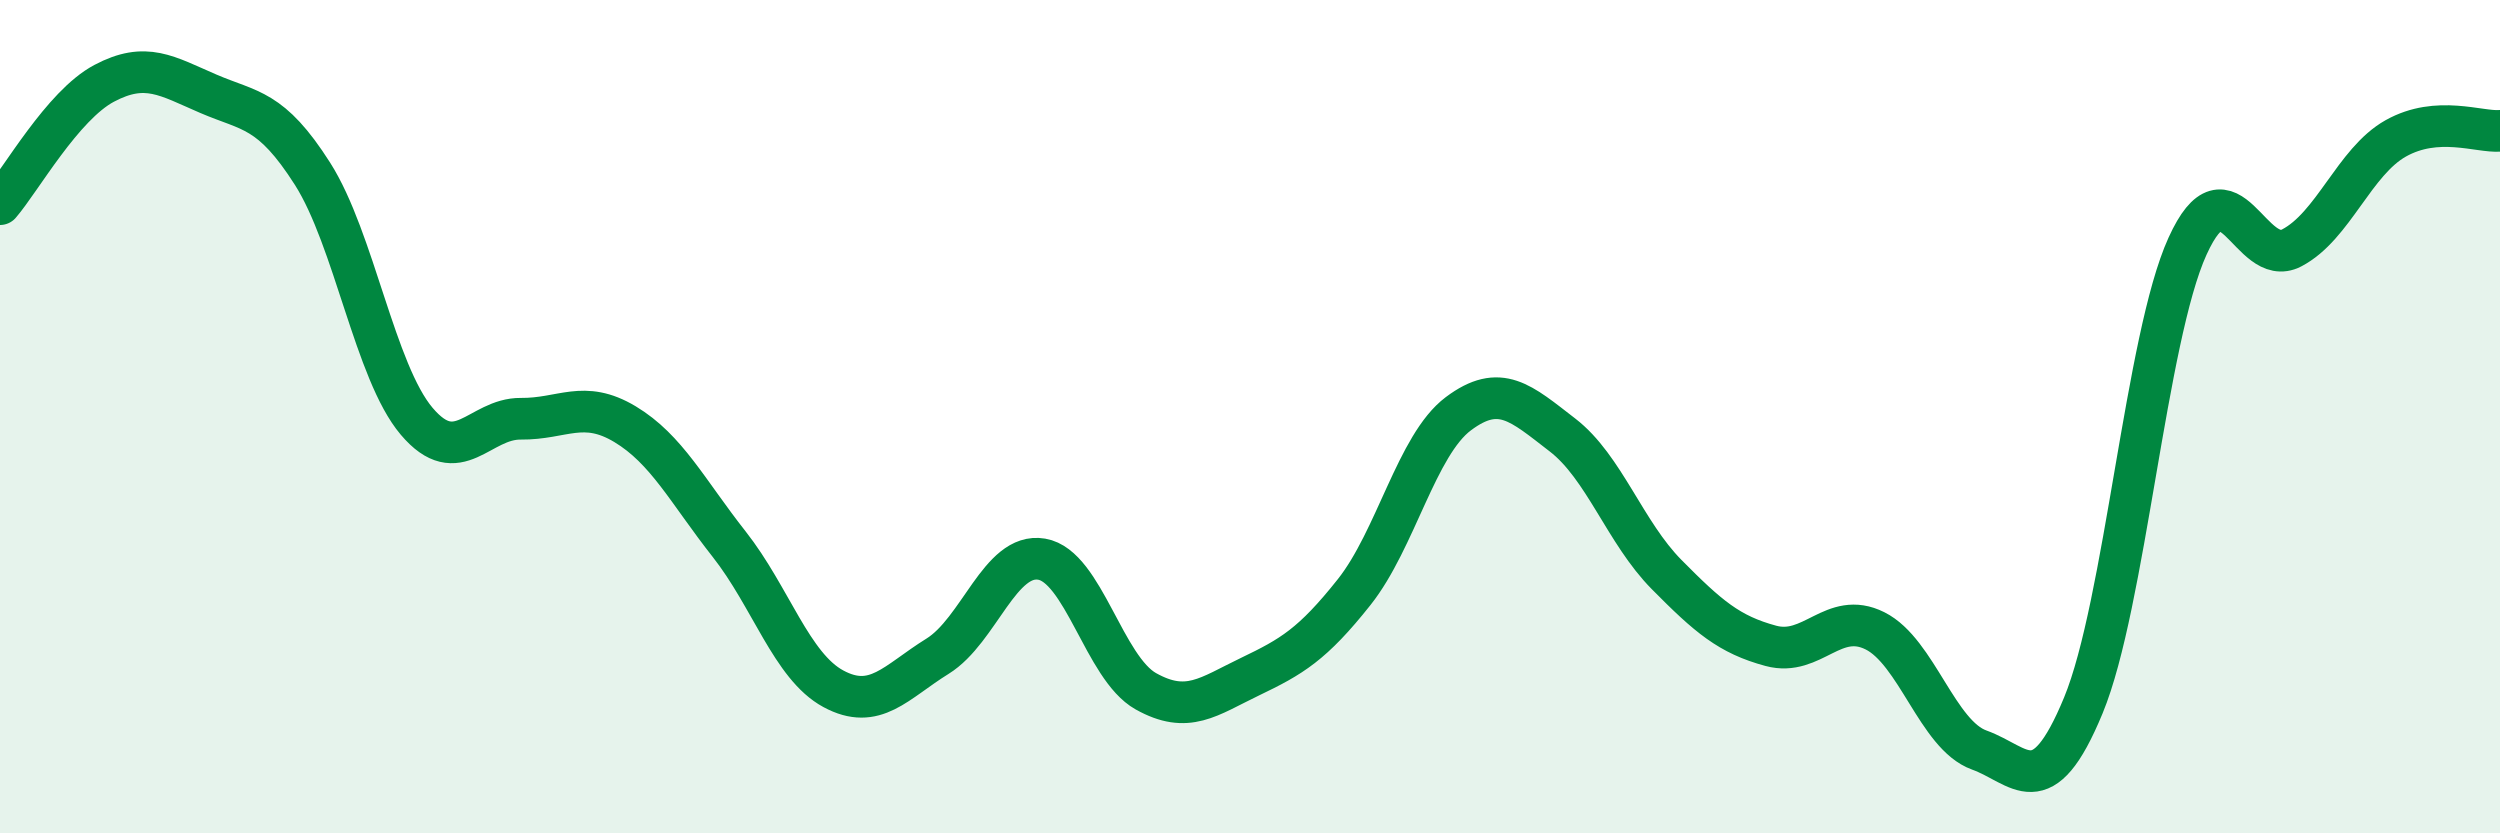
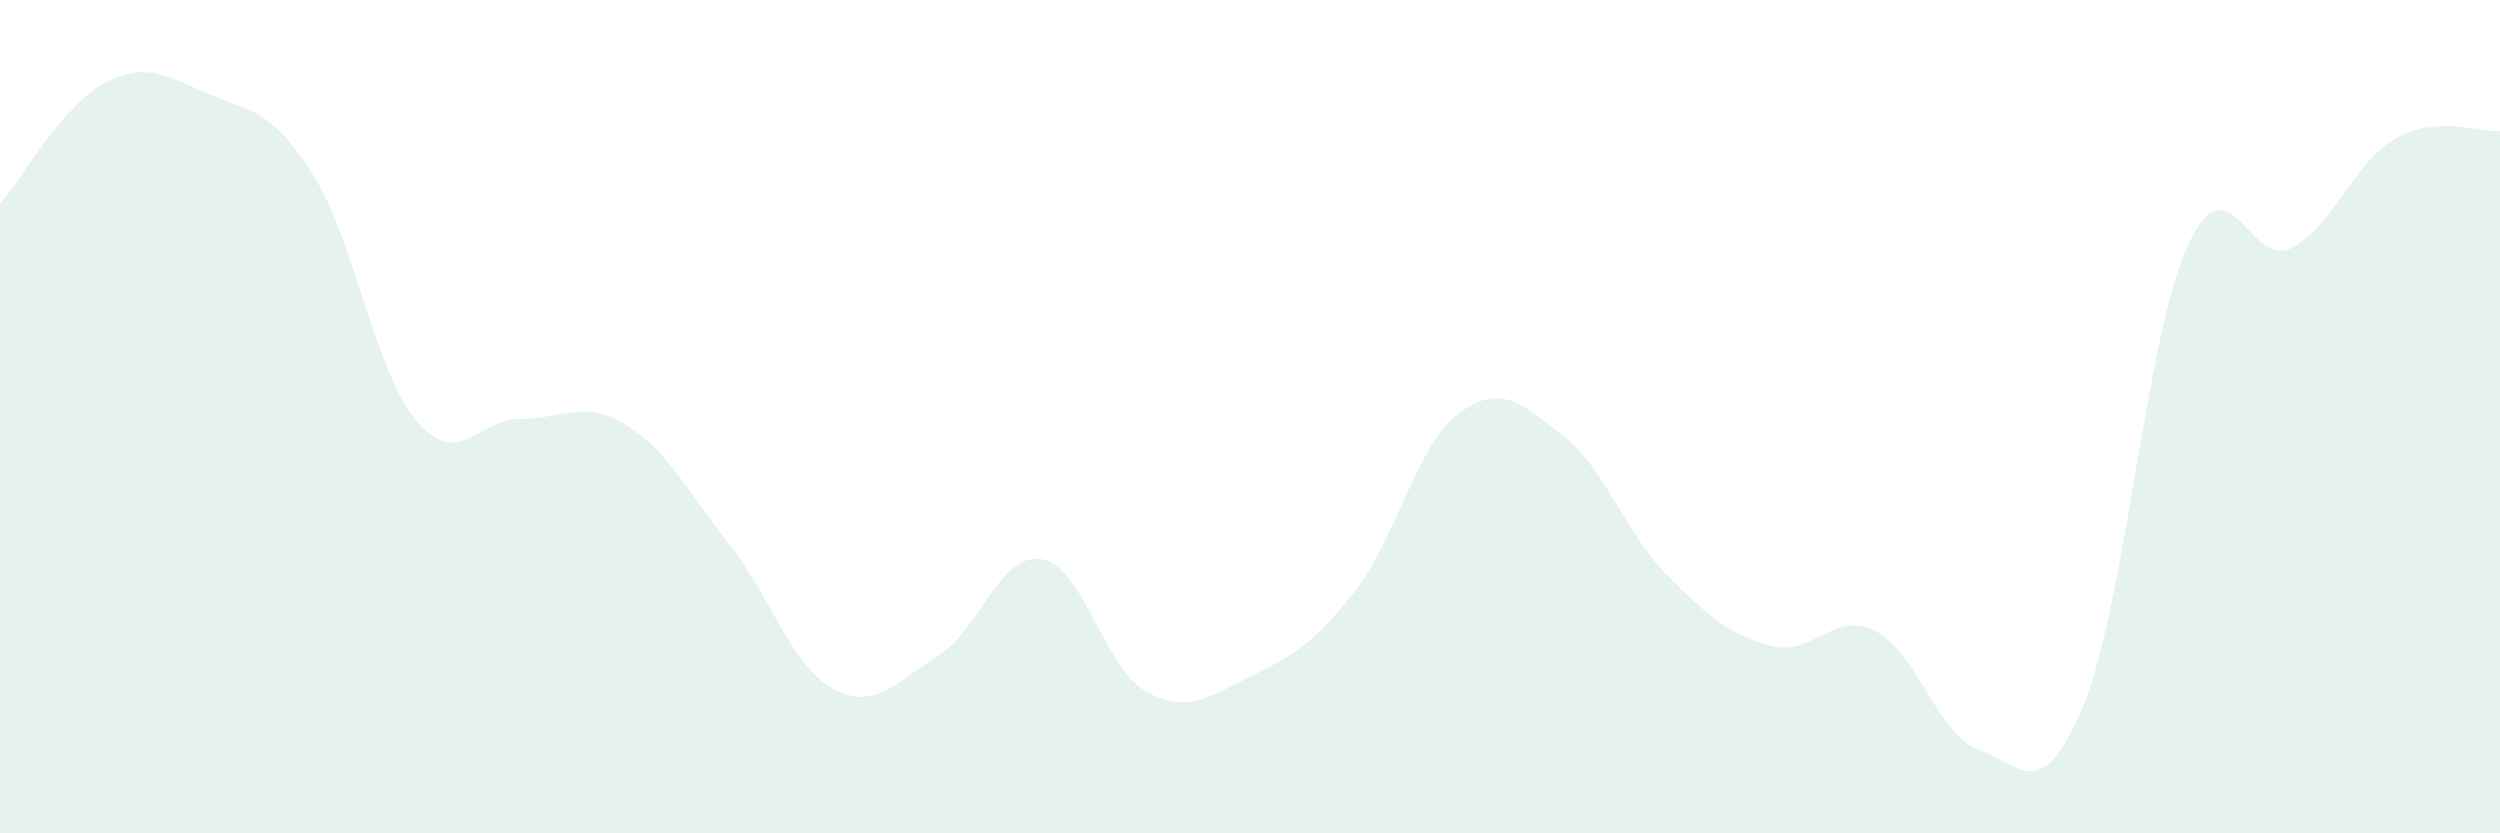
<svg xmlns="http://www.w3.org/2000/svg" width="60" height="20" viewBox="0 0 60 20">
  <path d="M 0,4.9 C 0.5,4.32 1.5,2.53 2.5,2 C 3.5,1.47 4,1.82 5,2.25 C 6,2.68 6.5,2.6 7.5,4.17 C 8.5,5.74 9,8.93 10,10.11 C 11,11.29 11.5,10.04 12.5,10.05 C 13.5,10.06 14,9.58 15,10.18 C 16,10.78 16.5,11.79 17.5,13.06 C 18.5,14.33 19,15.99 20,16.53 C 21,17.07 21.5,16.37 22.5,15.75 C 23.5,15.13 24,13.25 25,13.42 C 26,13.59 26.5,16.03 27.5,16.59 C 28.5,17.15 29,16.72 30,16.24 C 31,15.76 31.5,15.47 32.5,14.21 C 33.5,12.95 34,10.68 35,9.93 C 36,9.18 36.5,9.67 37.5,10.44 C 38.5,11.21 39,12.78 40,13.79 C 41,14.8 41.5,15.23 42.5,15.5 C 43.5,15.77 44,14.64 45,15.14 C 46,15.64 46.5,17.64 47.5,18 C 48.5,18.36 49,19.35 50,16.93 C 51,14.51 51.5,8.11 52.5,5.91 C 53.5,3.71 54,6.47 55,5.95 C 56,5.43 56.5,3.88 57.5,3.32 C 58.5,2.76 59.5,3.18 60,3.14L60 20L0 20Z" fill="#008740" opacity="0.1" stroke-linecap="round" stroke-linejoin="round" />
-   <path d="M 0,4.9 C 0.5,4.32 1.5,2.53 2.5,2 C 3.5,1.47 4,1.82 5,2.25 C 6,2.68 6.5,2.6 7.5,4.17 C 8.5,5.74 9,8.93 10,10.11 C 11,11.29 11.5,10.04 12.5,10.05 C 13.5,10.06 14,9.58 15,10.18 C 16,10.78 16.5,11.79 17.5,13.06 C 18.5,14.33 19,15.99 20,16.53 C 21,17.07 21.5,16.37 22.5,15.75 C 23.5,15.13 24,13.25 25,13.42 C 26,13.59 26.5,16.03 27.5,16.59 C 28.5,17.15 29,16.72 30,16.24 C 31,15.76 31.5,15.47 32.5,14.21 C 33.5,12.95 34,10.68 35,9.93 C 36,9.18 36.5,9.67 37.5,10.44 C 38.5,11.21 39,12.78 40,13.79 C 41,14.8 41.5,15.23 42.5,15.5 C 43.5,15.77 44,14.64 45,15.14 C 46,15.64 46.5,17.64 47.5,18 C 48.5,18.36 49,19.35 50,16.93 C 51,14.51 51.5,8.11 52.5,5.91 C 53.5,3.71 54,6.47 55,5.95 C 56,5.43 56.5,3.88 57.5,3.32 C 58.5,2.76 59.5,3.18 60,3.14" stroke="#008740" stroke-width="1" fill="none" stroke-linecap="round" stroke-linejoin="round" />
</svg>